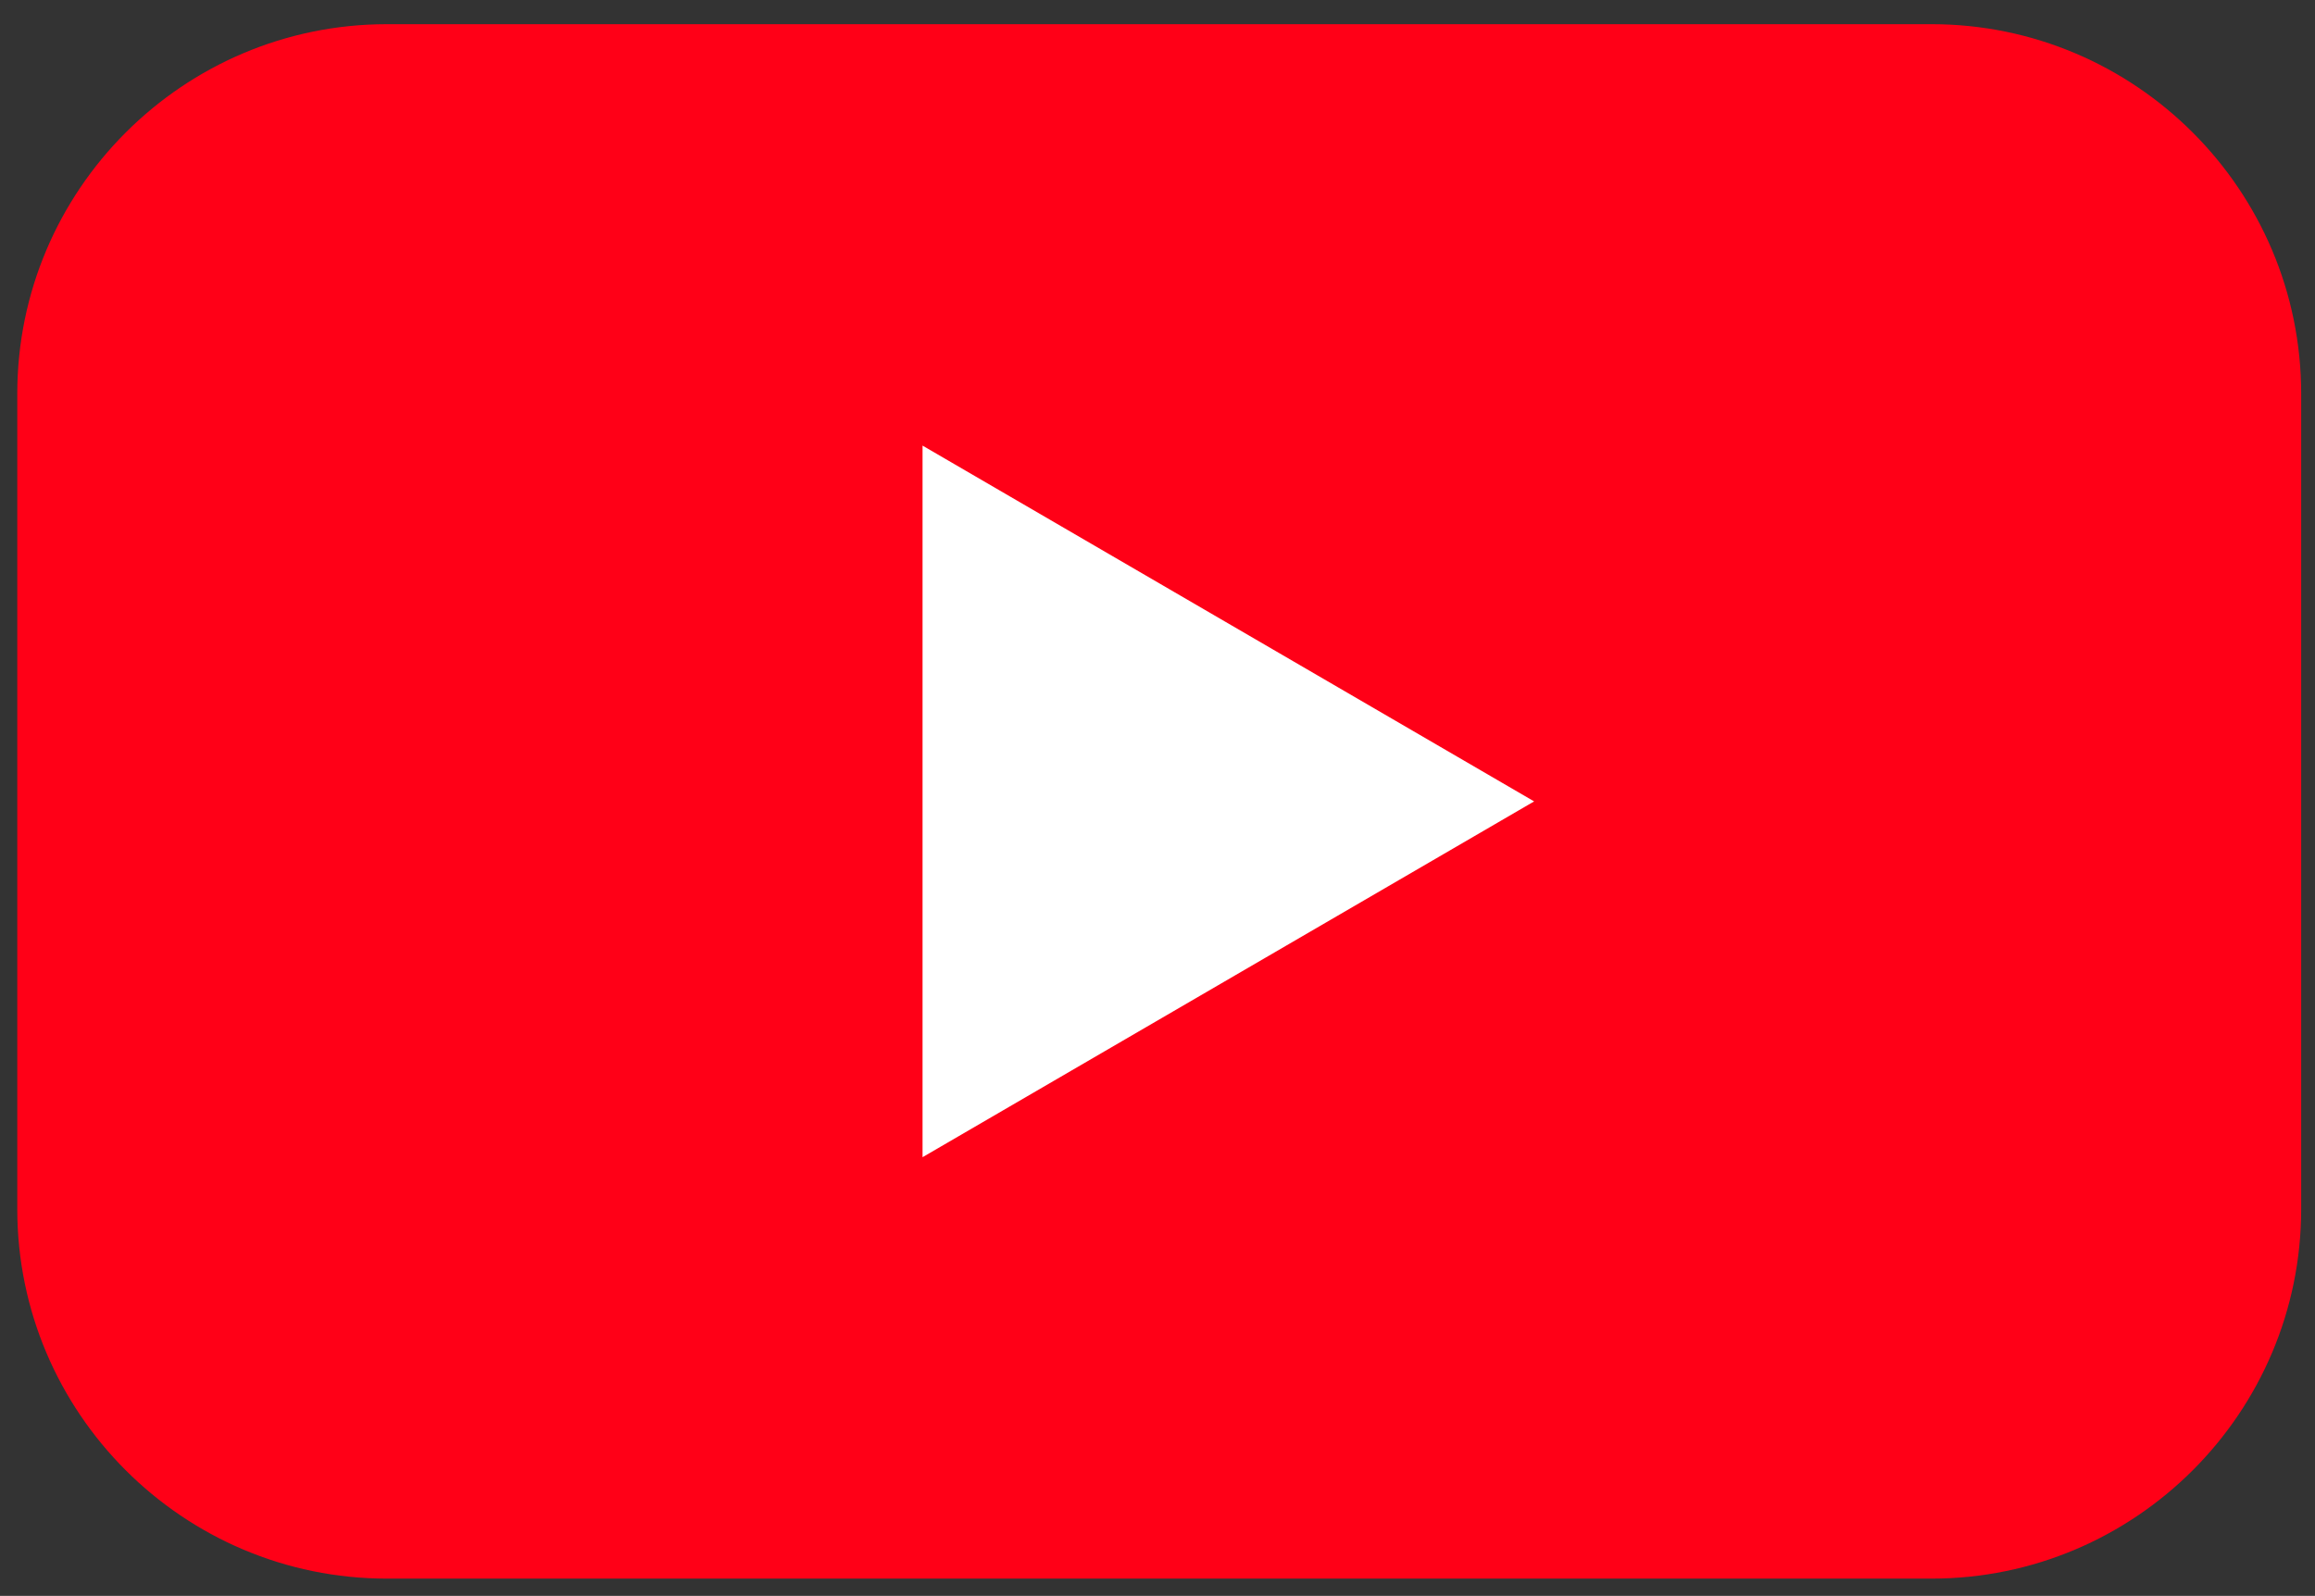
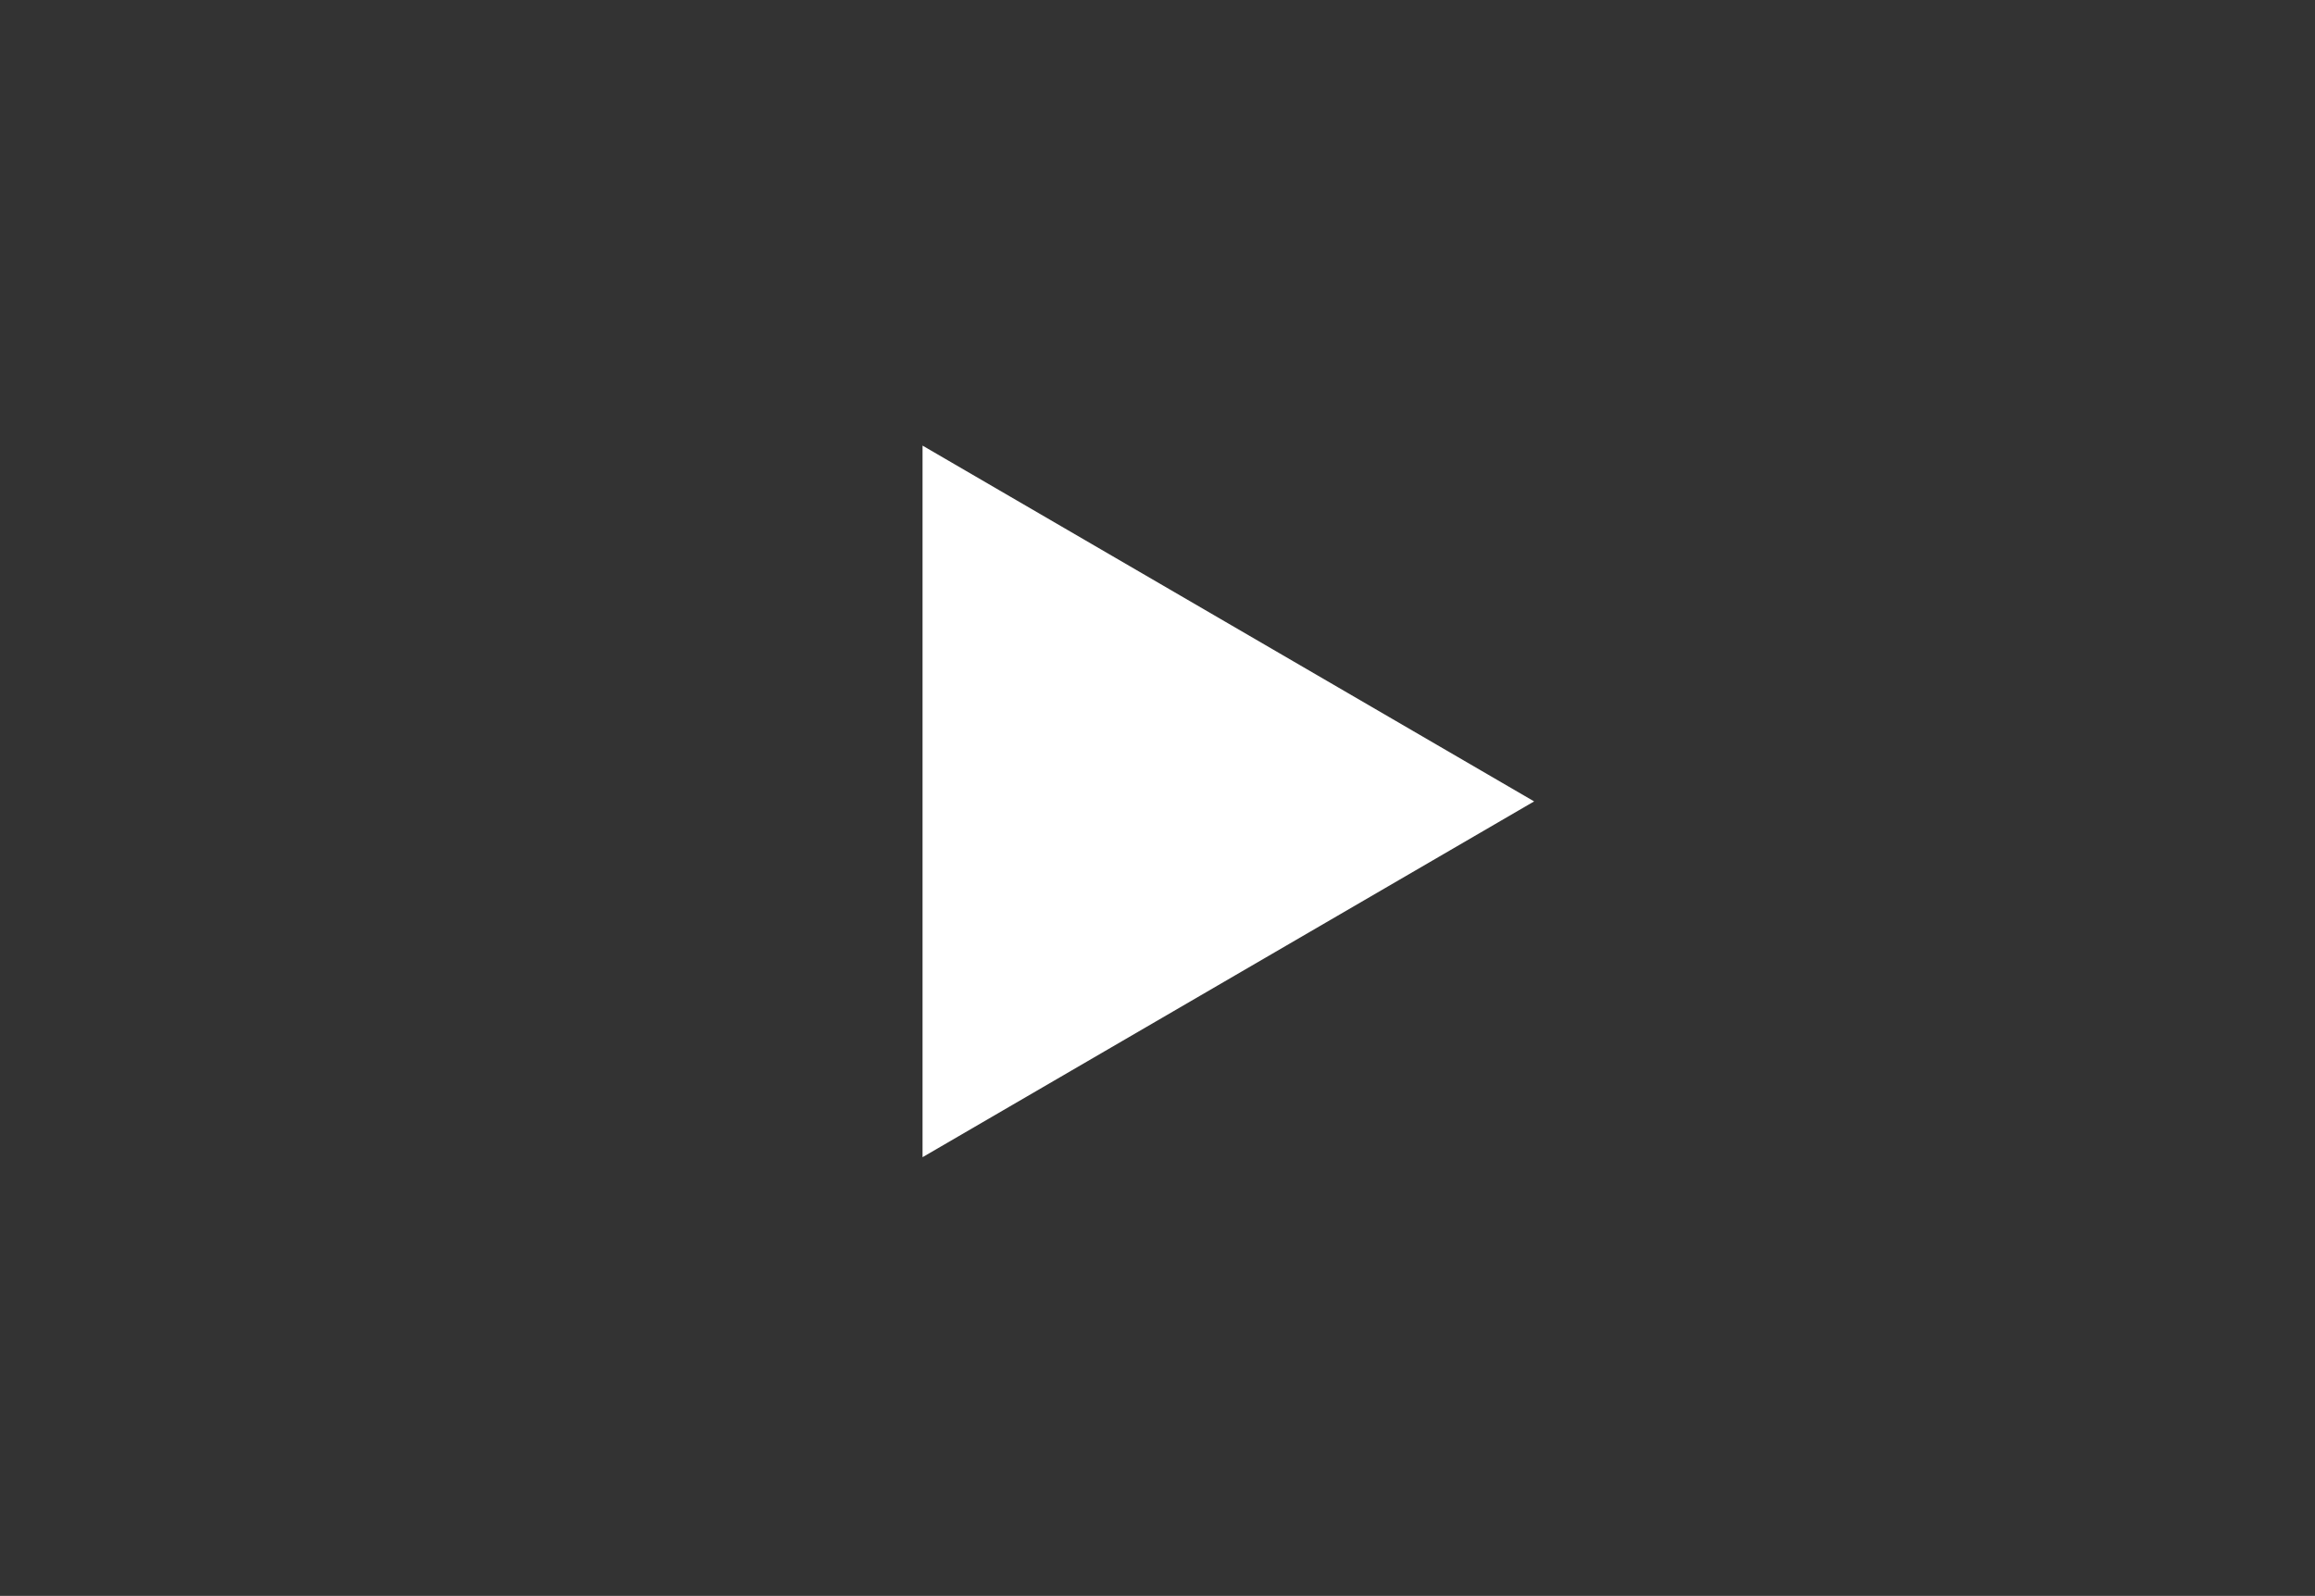
<svg xmlns="http://www.w3.org/2000/svg" version="1.1" id="Layer_1" x="0px" y="0px" viewBox="0 0 67 46.2" style="enable-background:new 0 0 67 46.2;" xml:space="preserve">
  <rect x="0" y="0" width="67" height="46.2" fill="#333333" stroke="none" />
  <style type="text/css">
	.st0{fill:#FF0017;enable-background:new    ;}
	.st1{fill:#FFFFFF;}
</style>
-   <path class="st0" d="M55.9,45.7H11.2C5.3,45.7,0.5,40.9,0.5,35V11.4c0-5.9,4.8-10.7,10.7-10.7h44.7c5.9,0,10.7,4.8,10.7,10.7V35  C66.6,40.9,61.8,45.7,55.9,45.7z" />
  <polygon class="st1" points="26.7,12.9 44.4,23.2 26.7,33.5 " />
</svg>